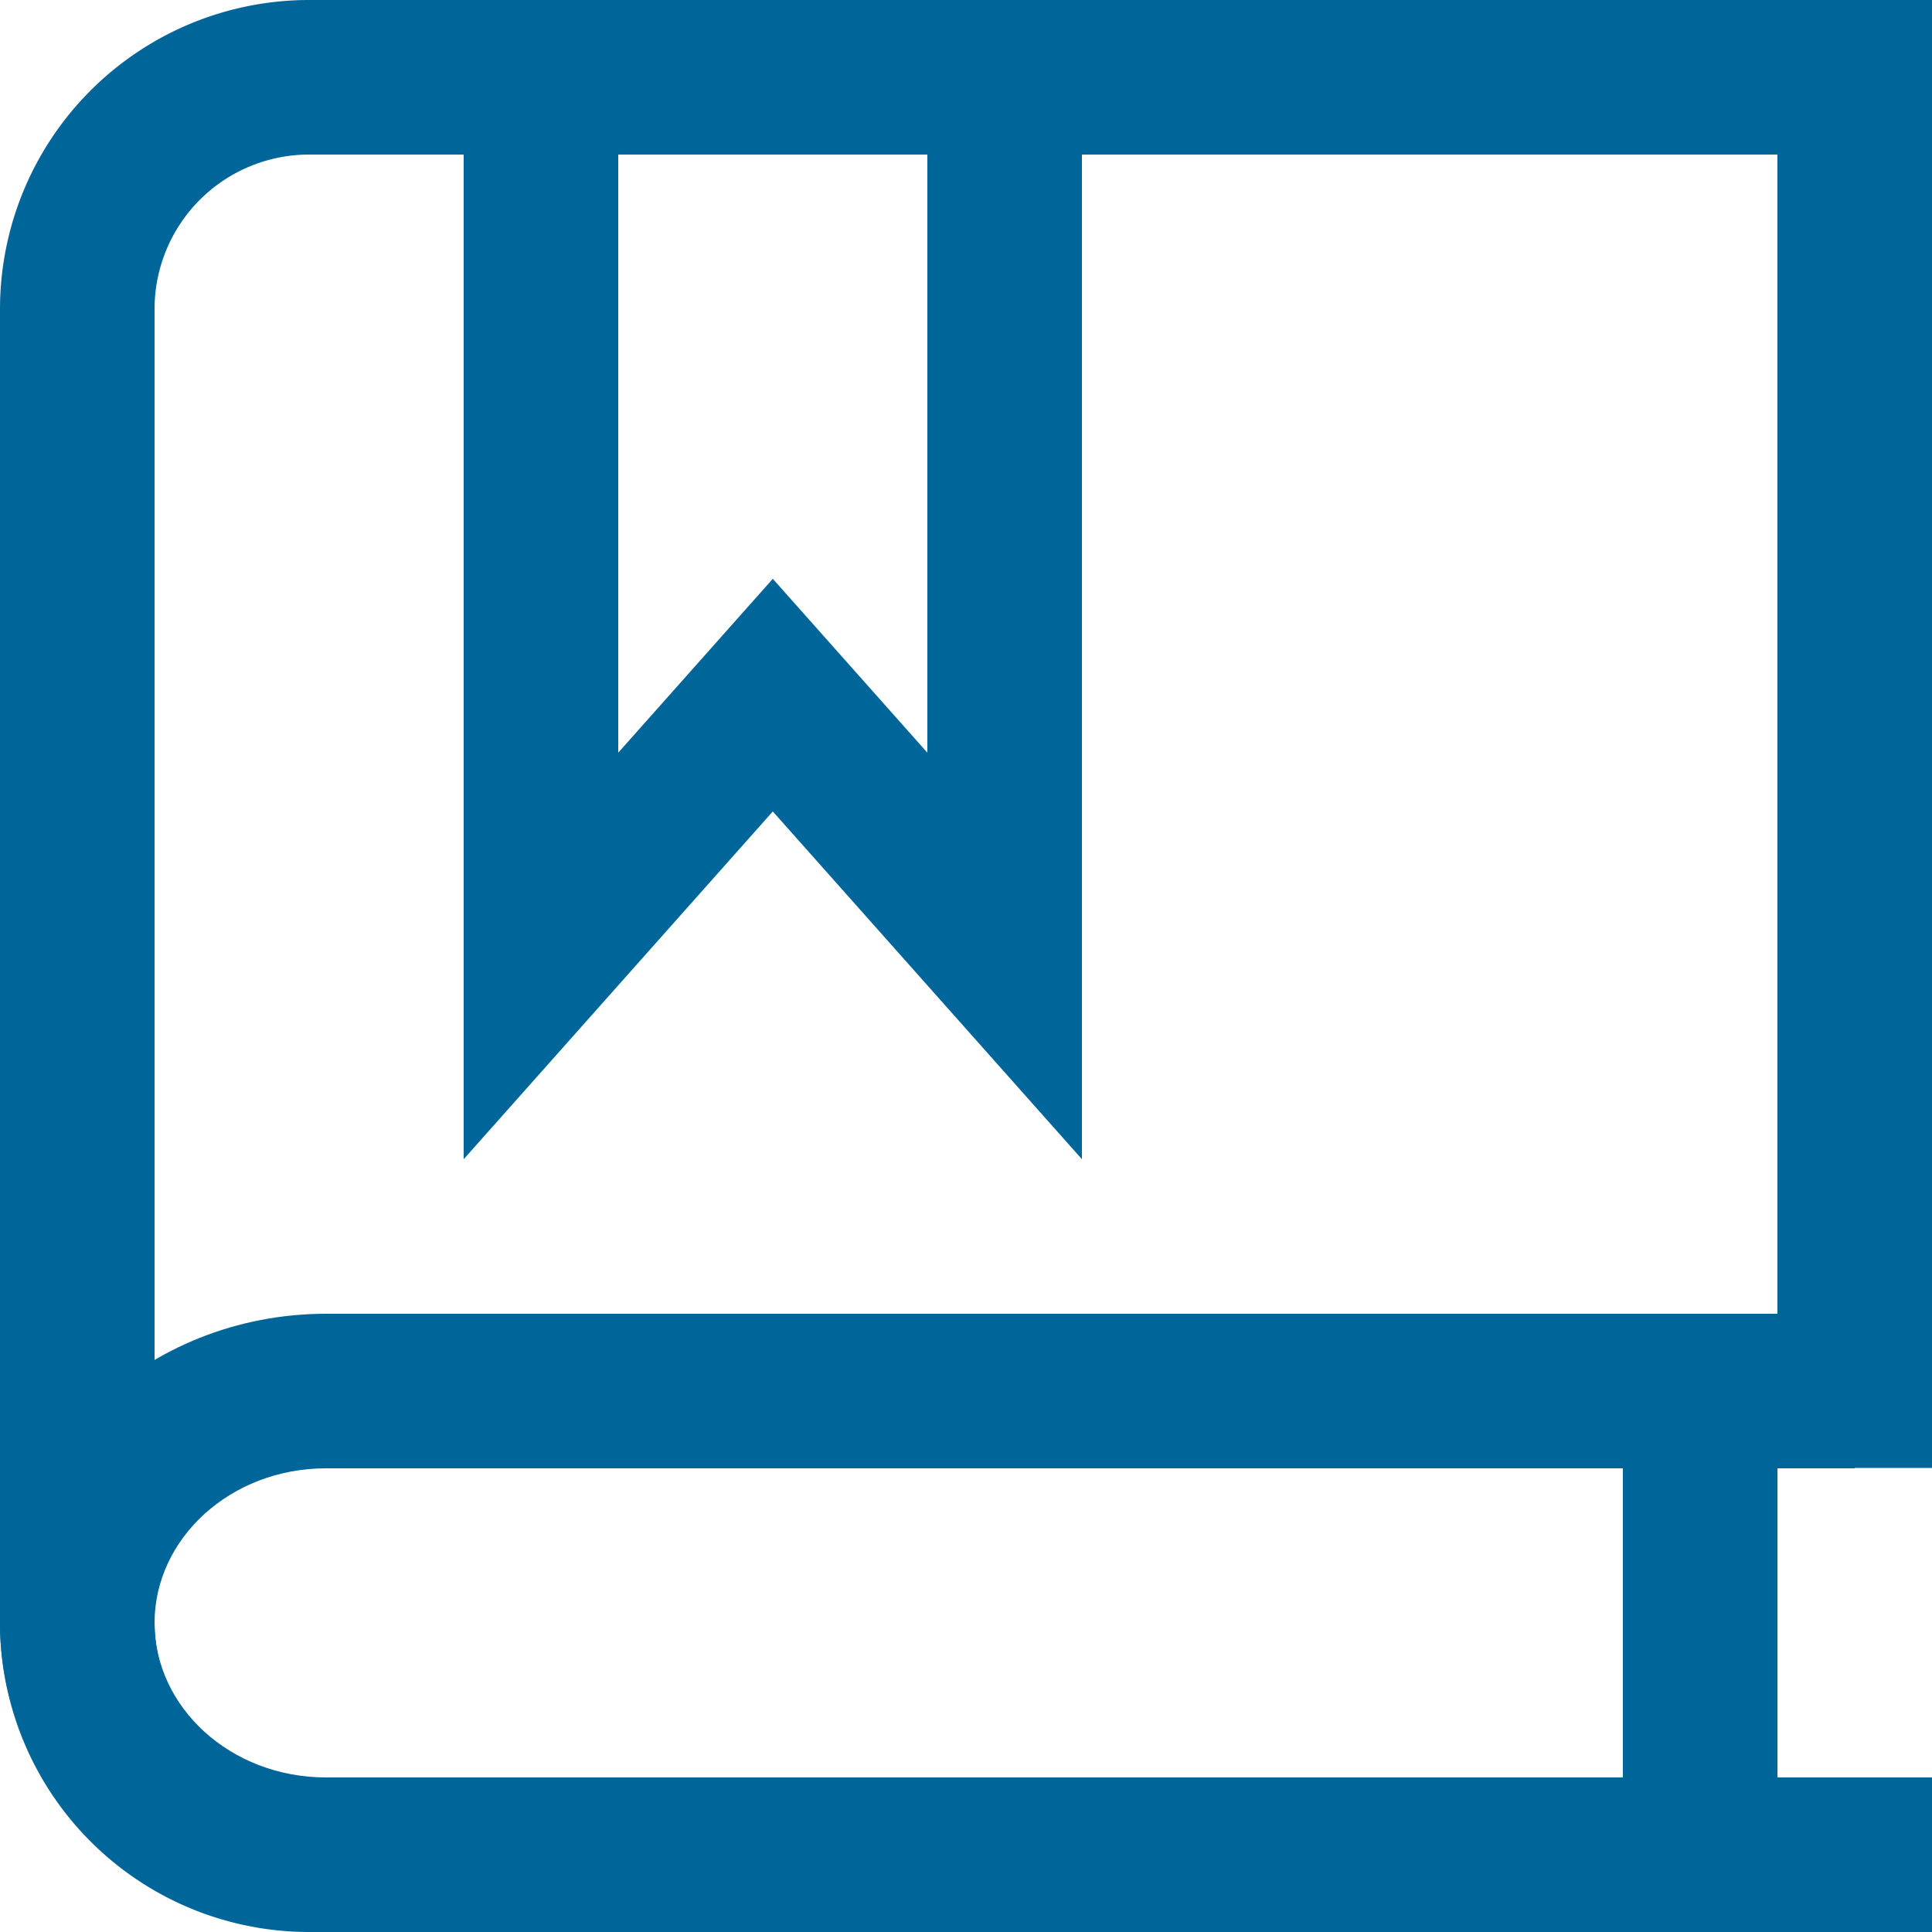
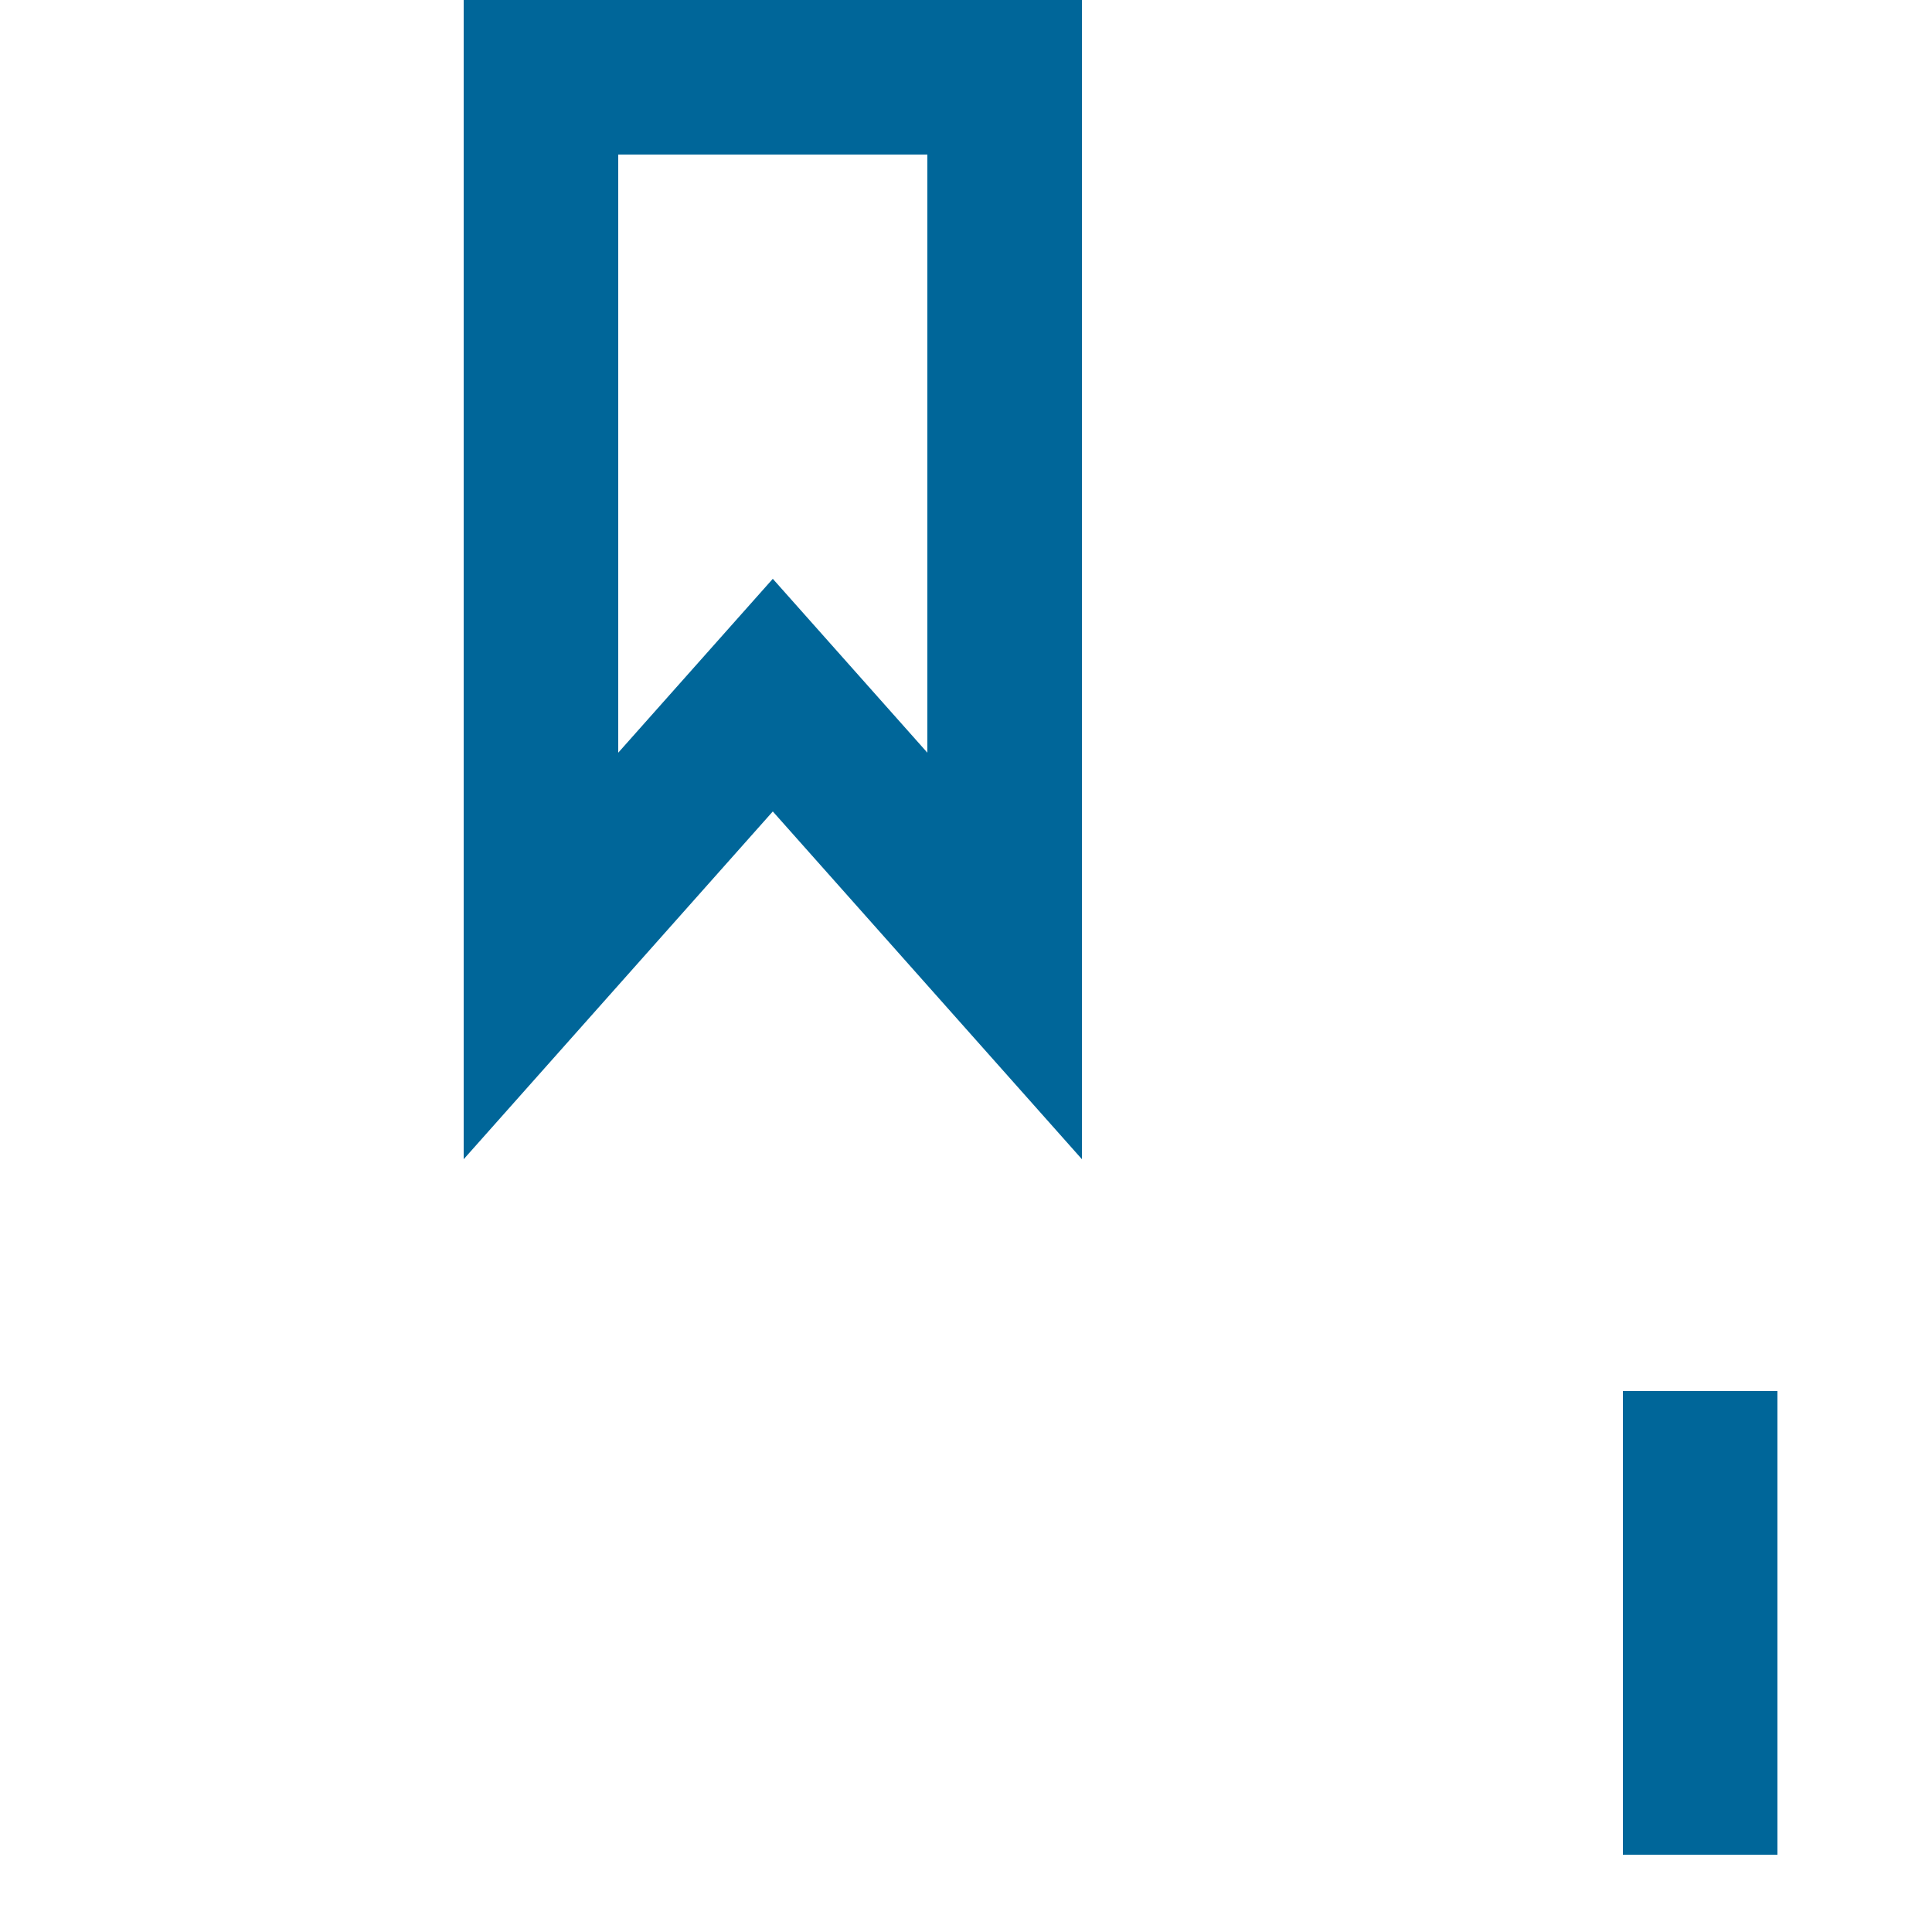
<svg xmlns="http://www.w3.org/2000/svg" width="25" height="25" viewBox="0 0 25 25">
  <g fill="none" fill-rule="evenodd">
-     <path d="M23 2v16.995h2V0H4a4 4 0 00-4 4v17a4 4 0 004 4h21v-2H4a2 2 0 01-2-2V4a2 2 0 012-2h19z" fill="#069" />
    <path d="M7 1v11.37l3-3.375 3 3.375V1H7z" stroke="#069" stroke-width="2" />
-     <path d="M24 23v2H4.22C1.905 25 0 23.226 0 21s1.905-4 4.22-4H24v2H4.22C2.979 19 2 19.912 2 21s.979 2 2.22 2H24z" fill="#069" fill-rule="nonzero" />
    <path d="M22 19v4" stroke="#069" stroke-width="2" stroke-linecap="square" />
  </g>
</svg>